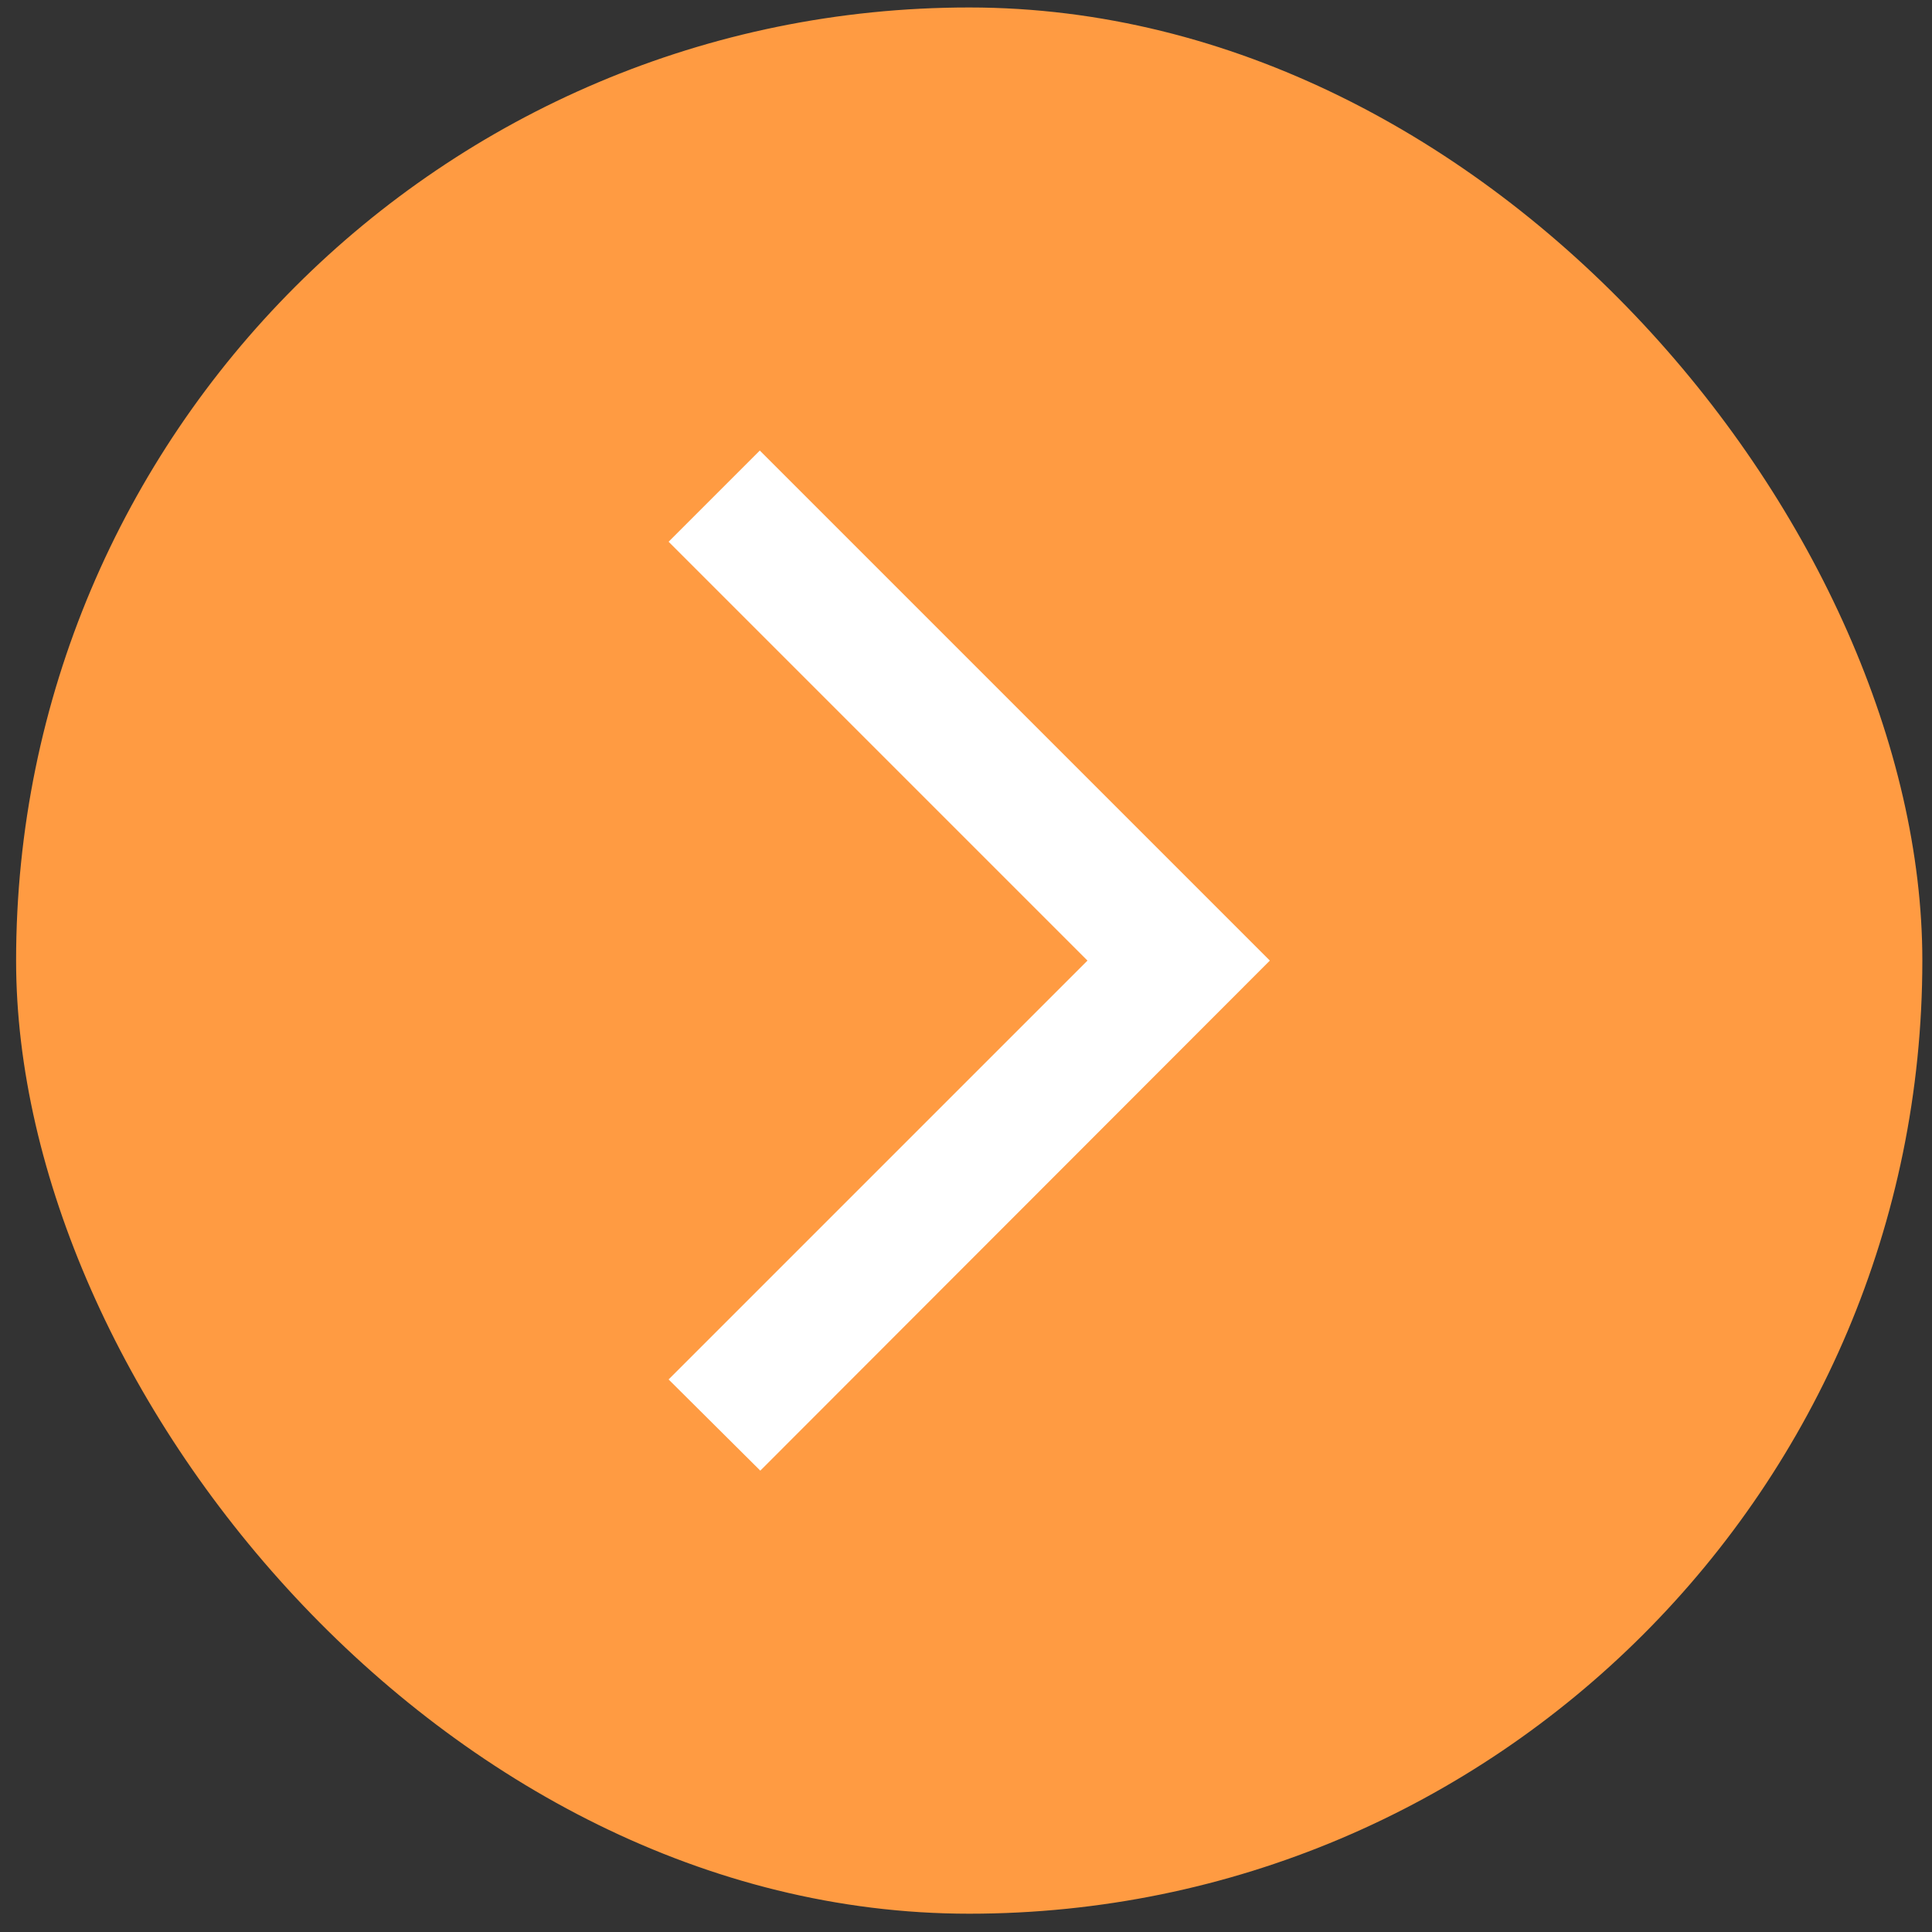
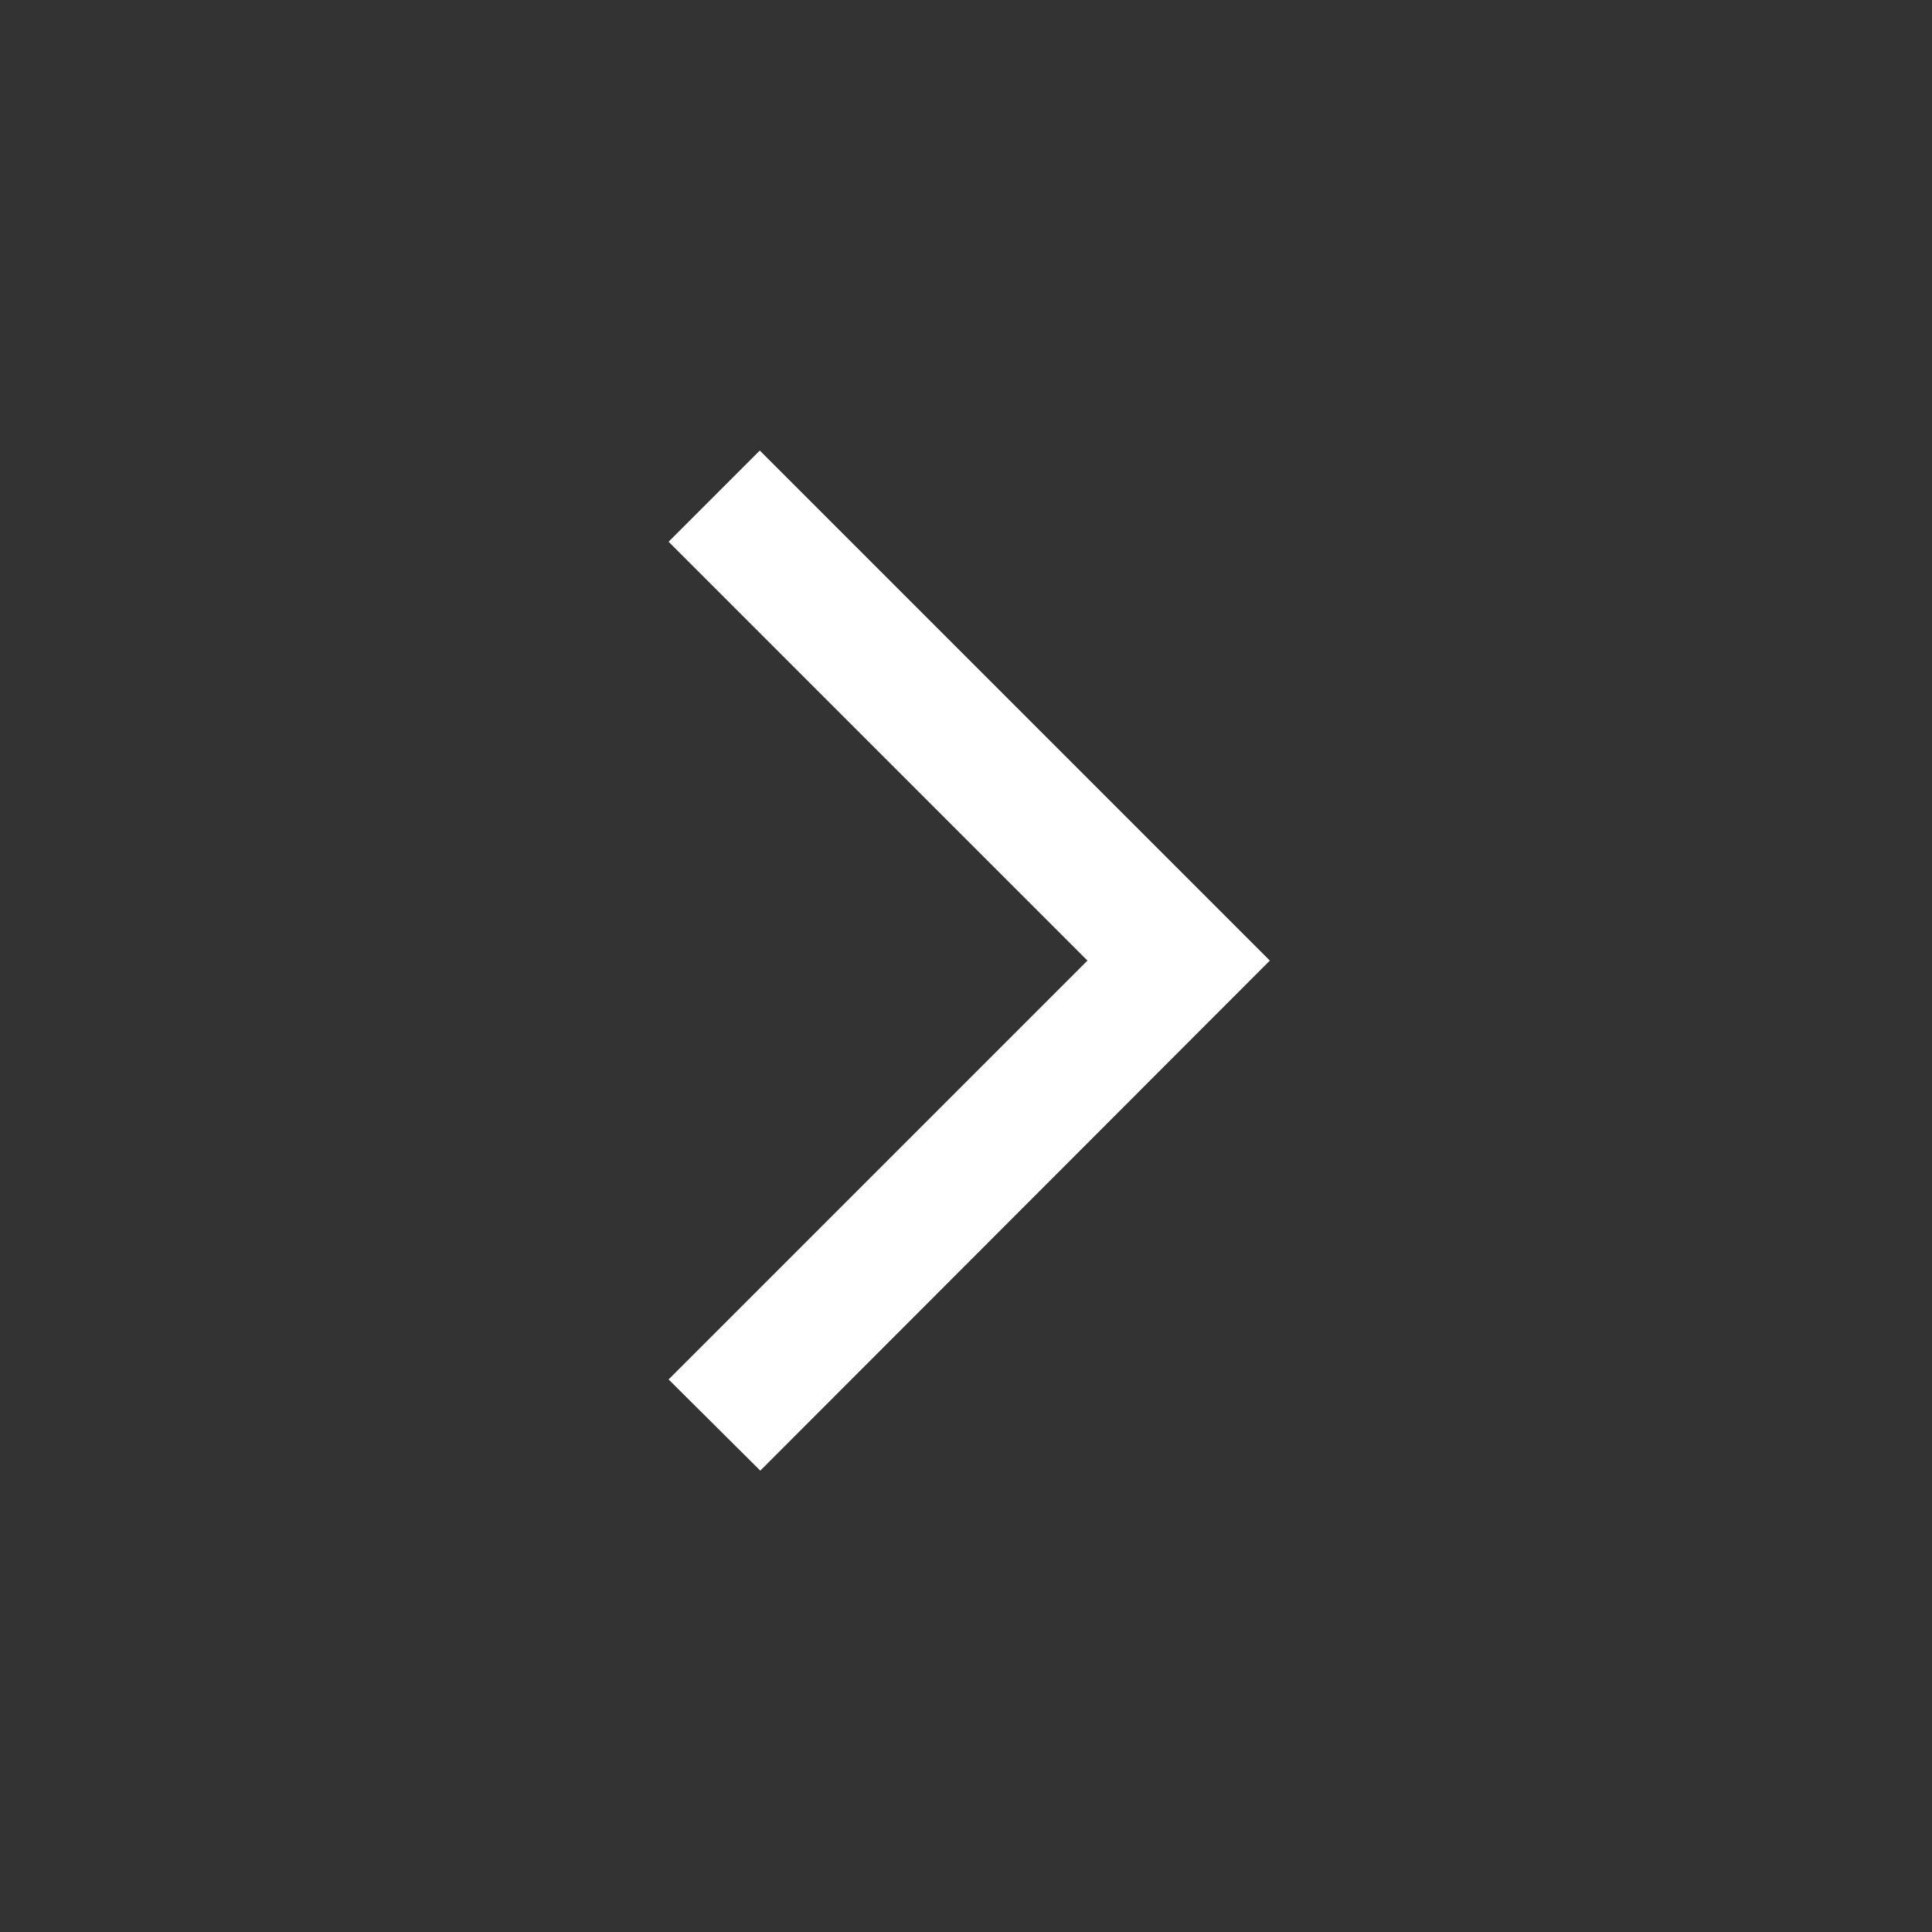
<svg xmlns="http://www.w3.org/2000/svg" width="75" height="75" viewBox="0 0 75 75" fill="none">
  <rect x="0" y="0" width="75" height="75" fill="#333333" stroke="none" />
-   <rect x="74.625" y="74.29" width="74" height="74" rx="37" transform="rotate(-180 74.625 74.29)" fill="#FF9B42" />
  <path d="M25.955 53.55L29.515 57.09L49.295 37.29L29.495 17.49L25.955 21.03L42.215 37.29L25.955 53.55Z" fill="white" />
</svg>